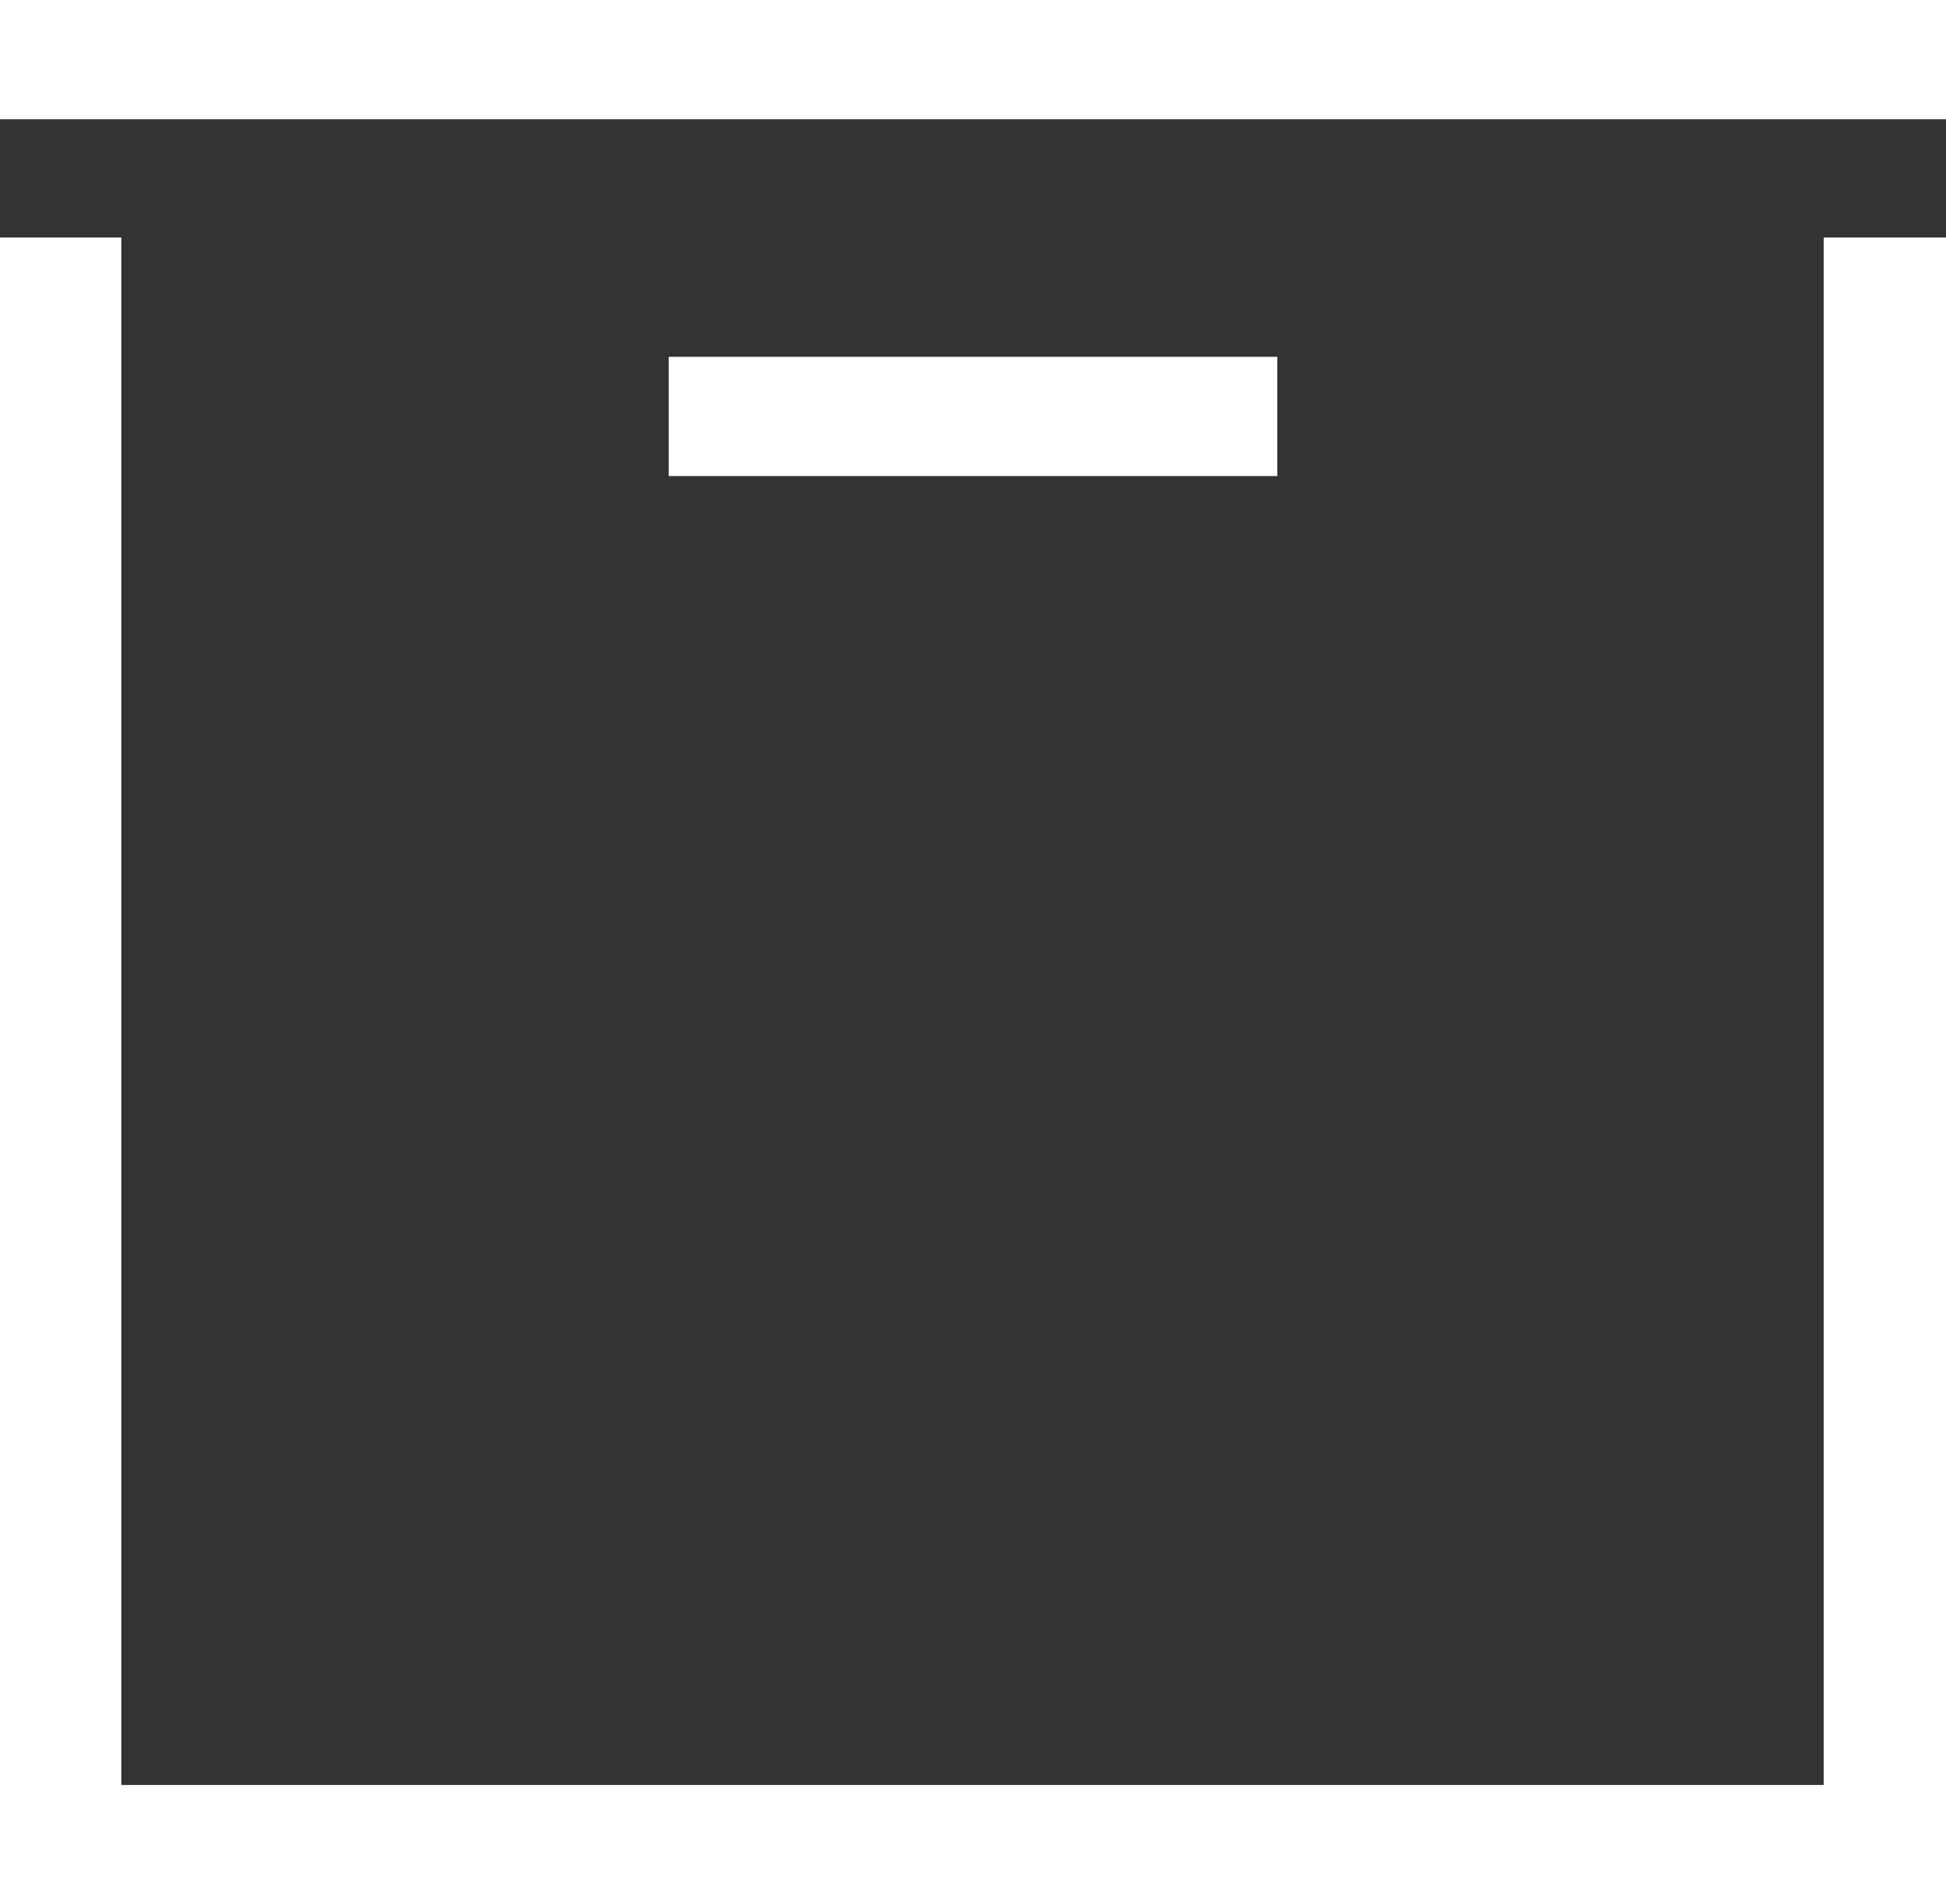
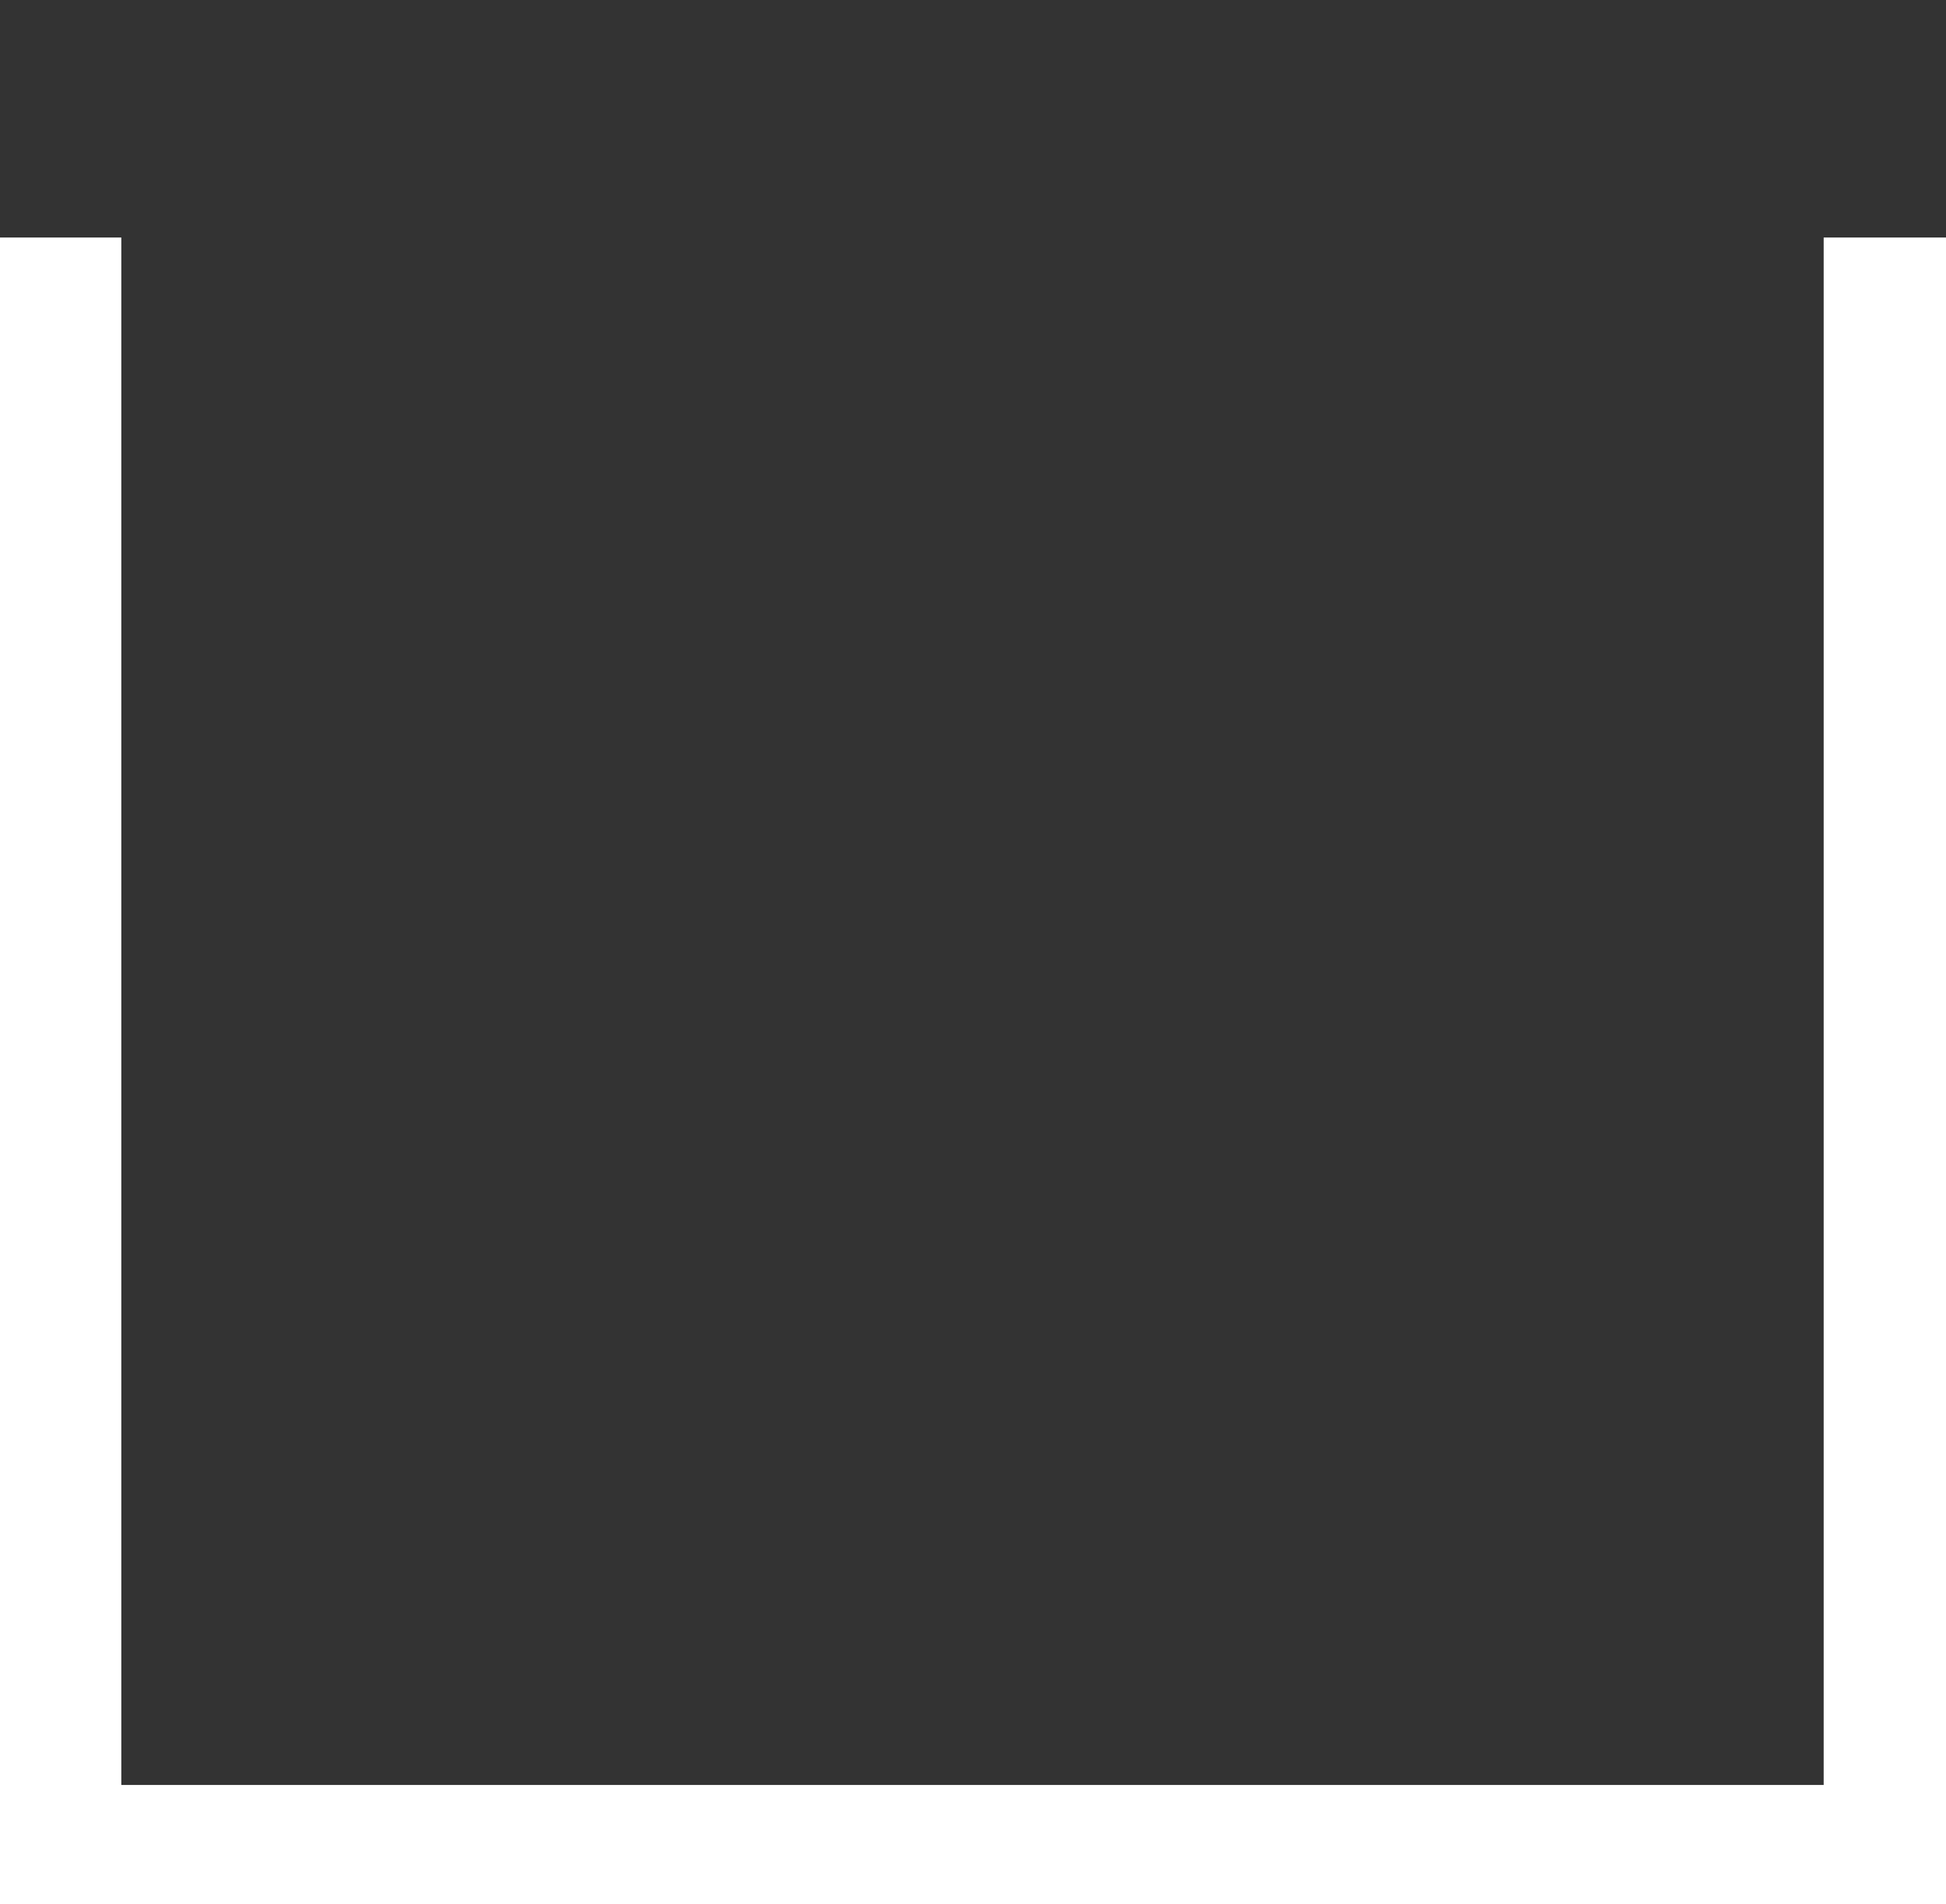
<svg xmlns="http://www.w3.org/2000/svg" id="Livello_1" data-name="Livello 1" viewBox="0 0 19.09 18.68">
  <rect x="0" y="0" width="19.09" height="18.68" fill="#333333" stroke="none" />
  <defs>
    <style>
      .cls-1 {
        fill: #fff;
        stroke-width: 0px;
      }
    </style>
  </defs>
  <polygon class="cls-1" points="19.09 2.33 17.89 2.33 17.89 17.51 1.19 17.51 1.19 2.33 0 2.33 0 18.68 19.09 18.68 19.09 2.33" />
-   <rect class="cls-1" x="0" width="19.09" height="1.17" />
-   <rect class="cls-1" x="6.56" y="3.5" width="5.97" height="1.17" />
</svg>